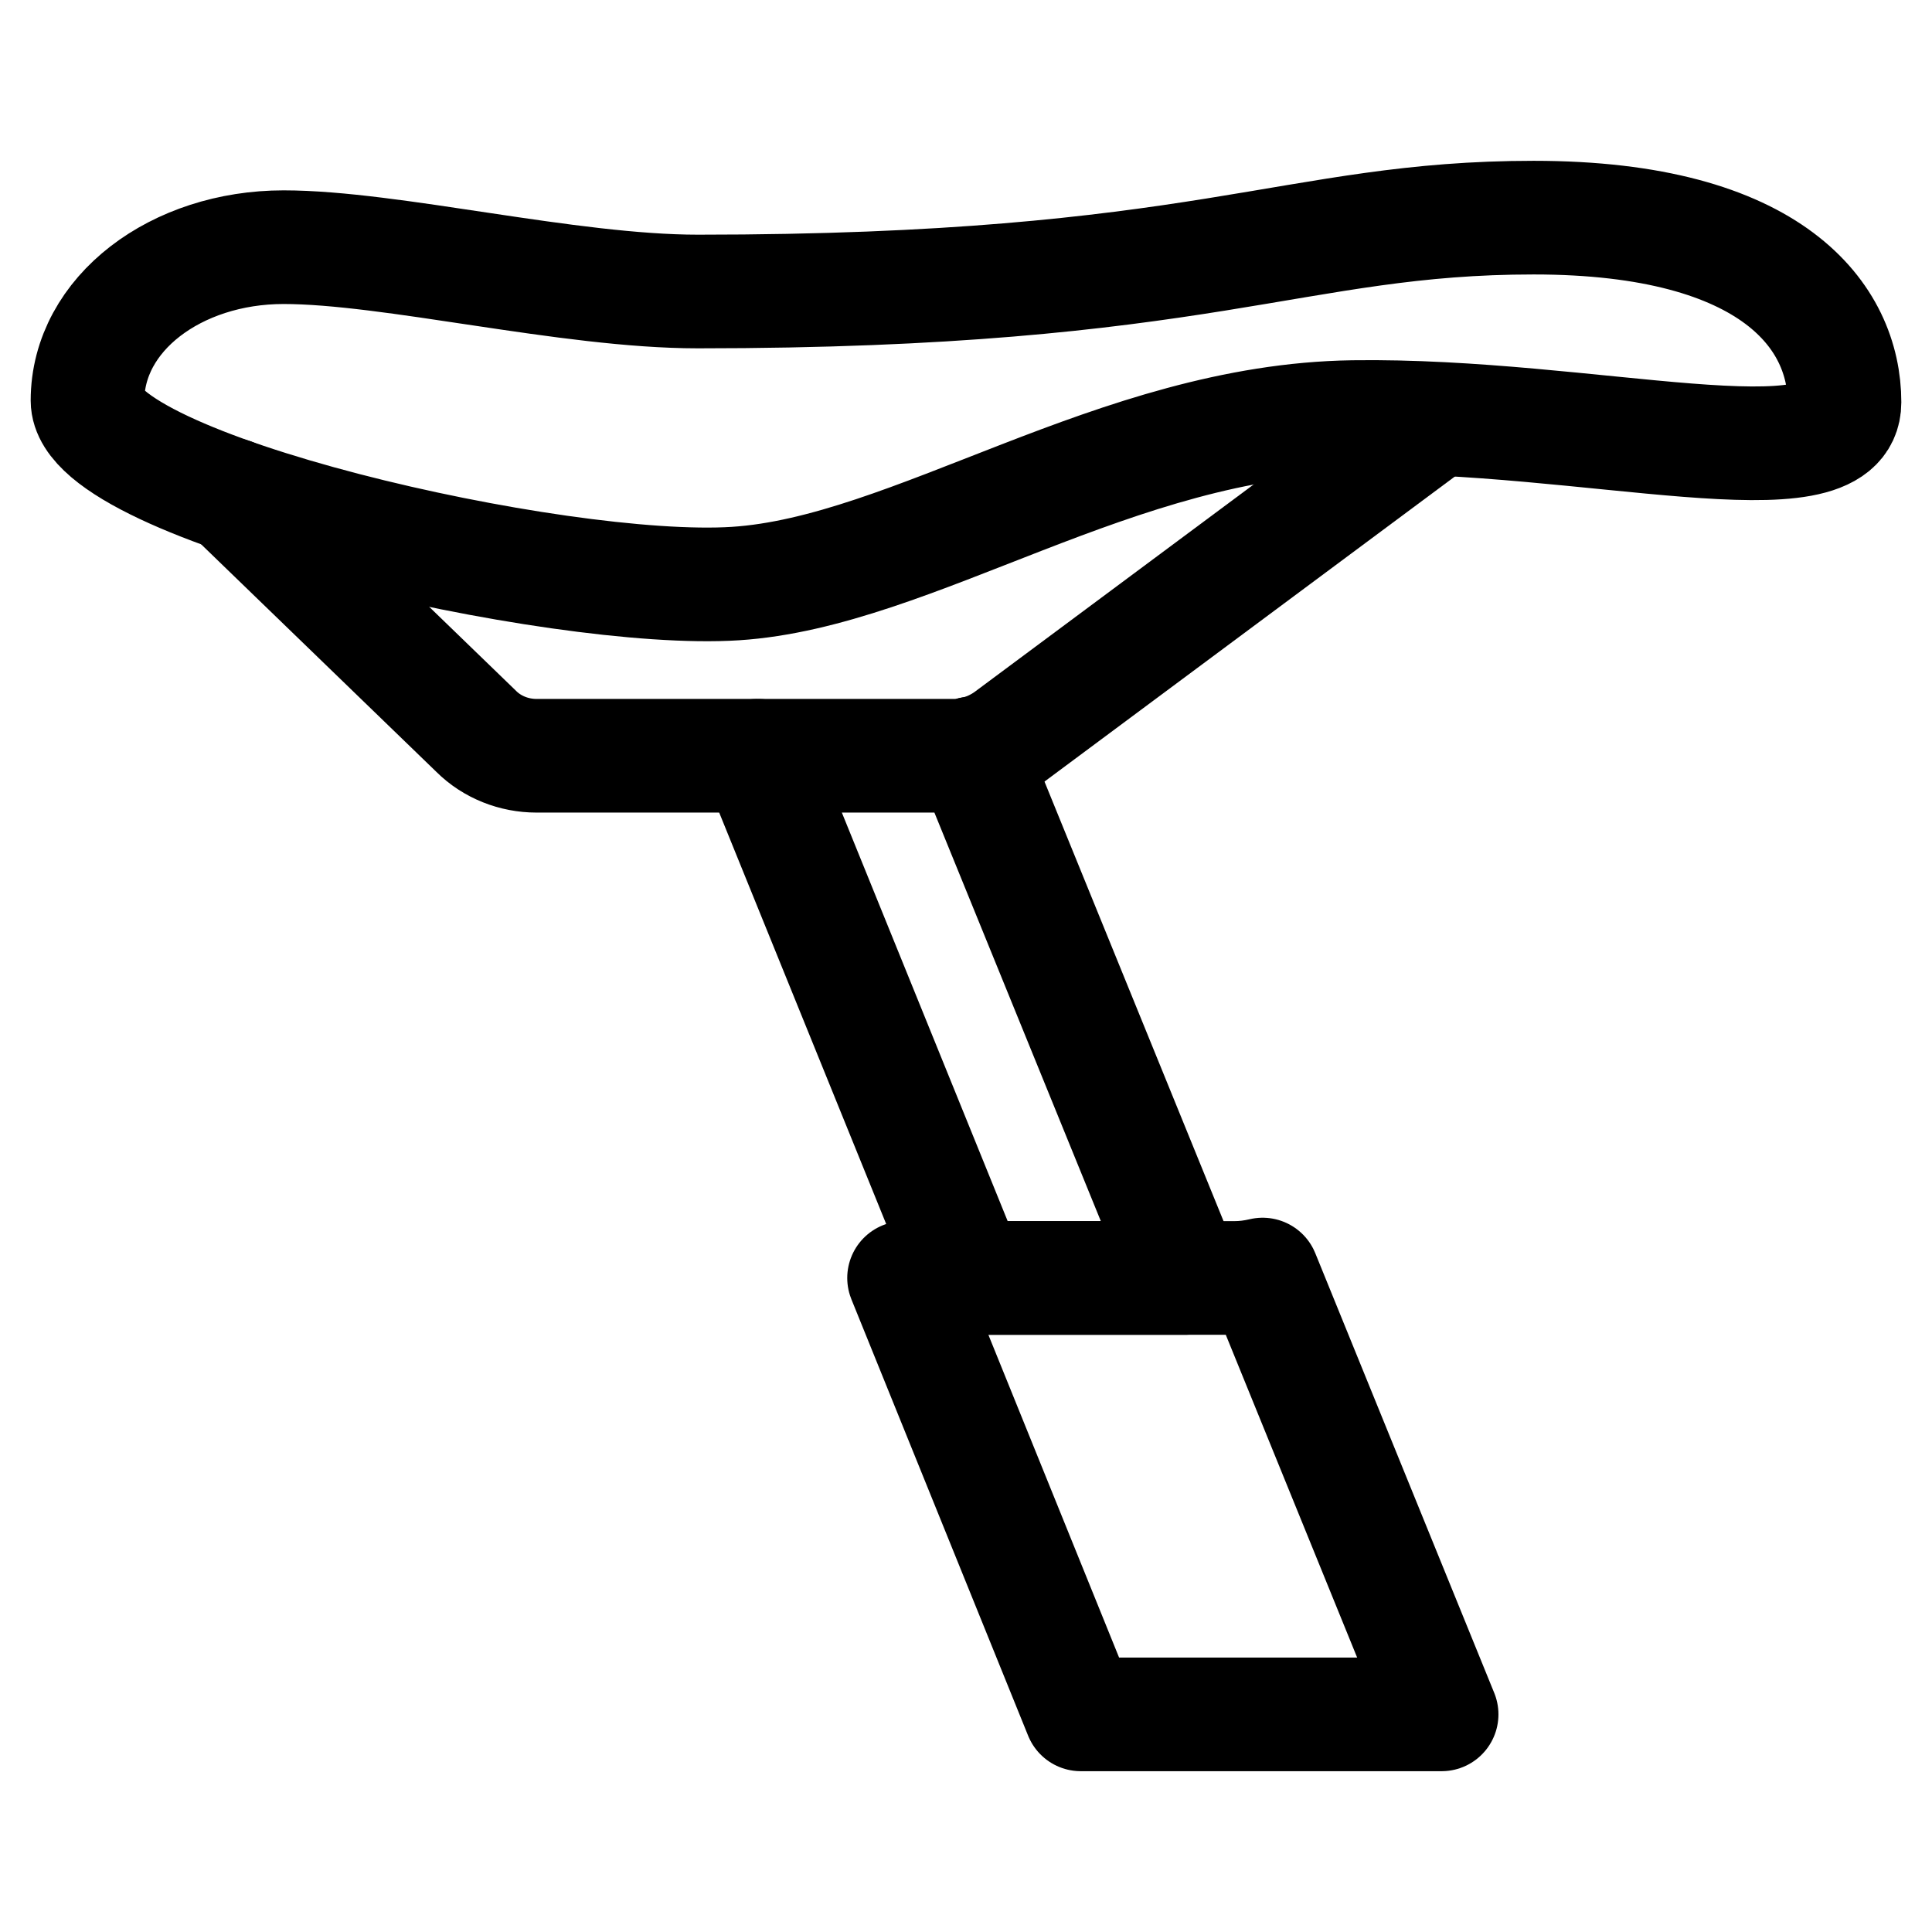
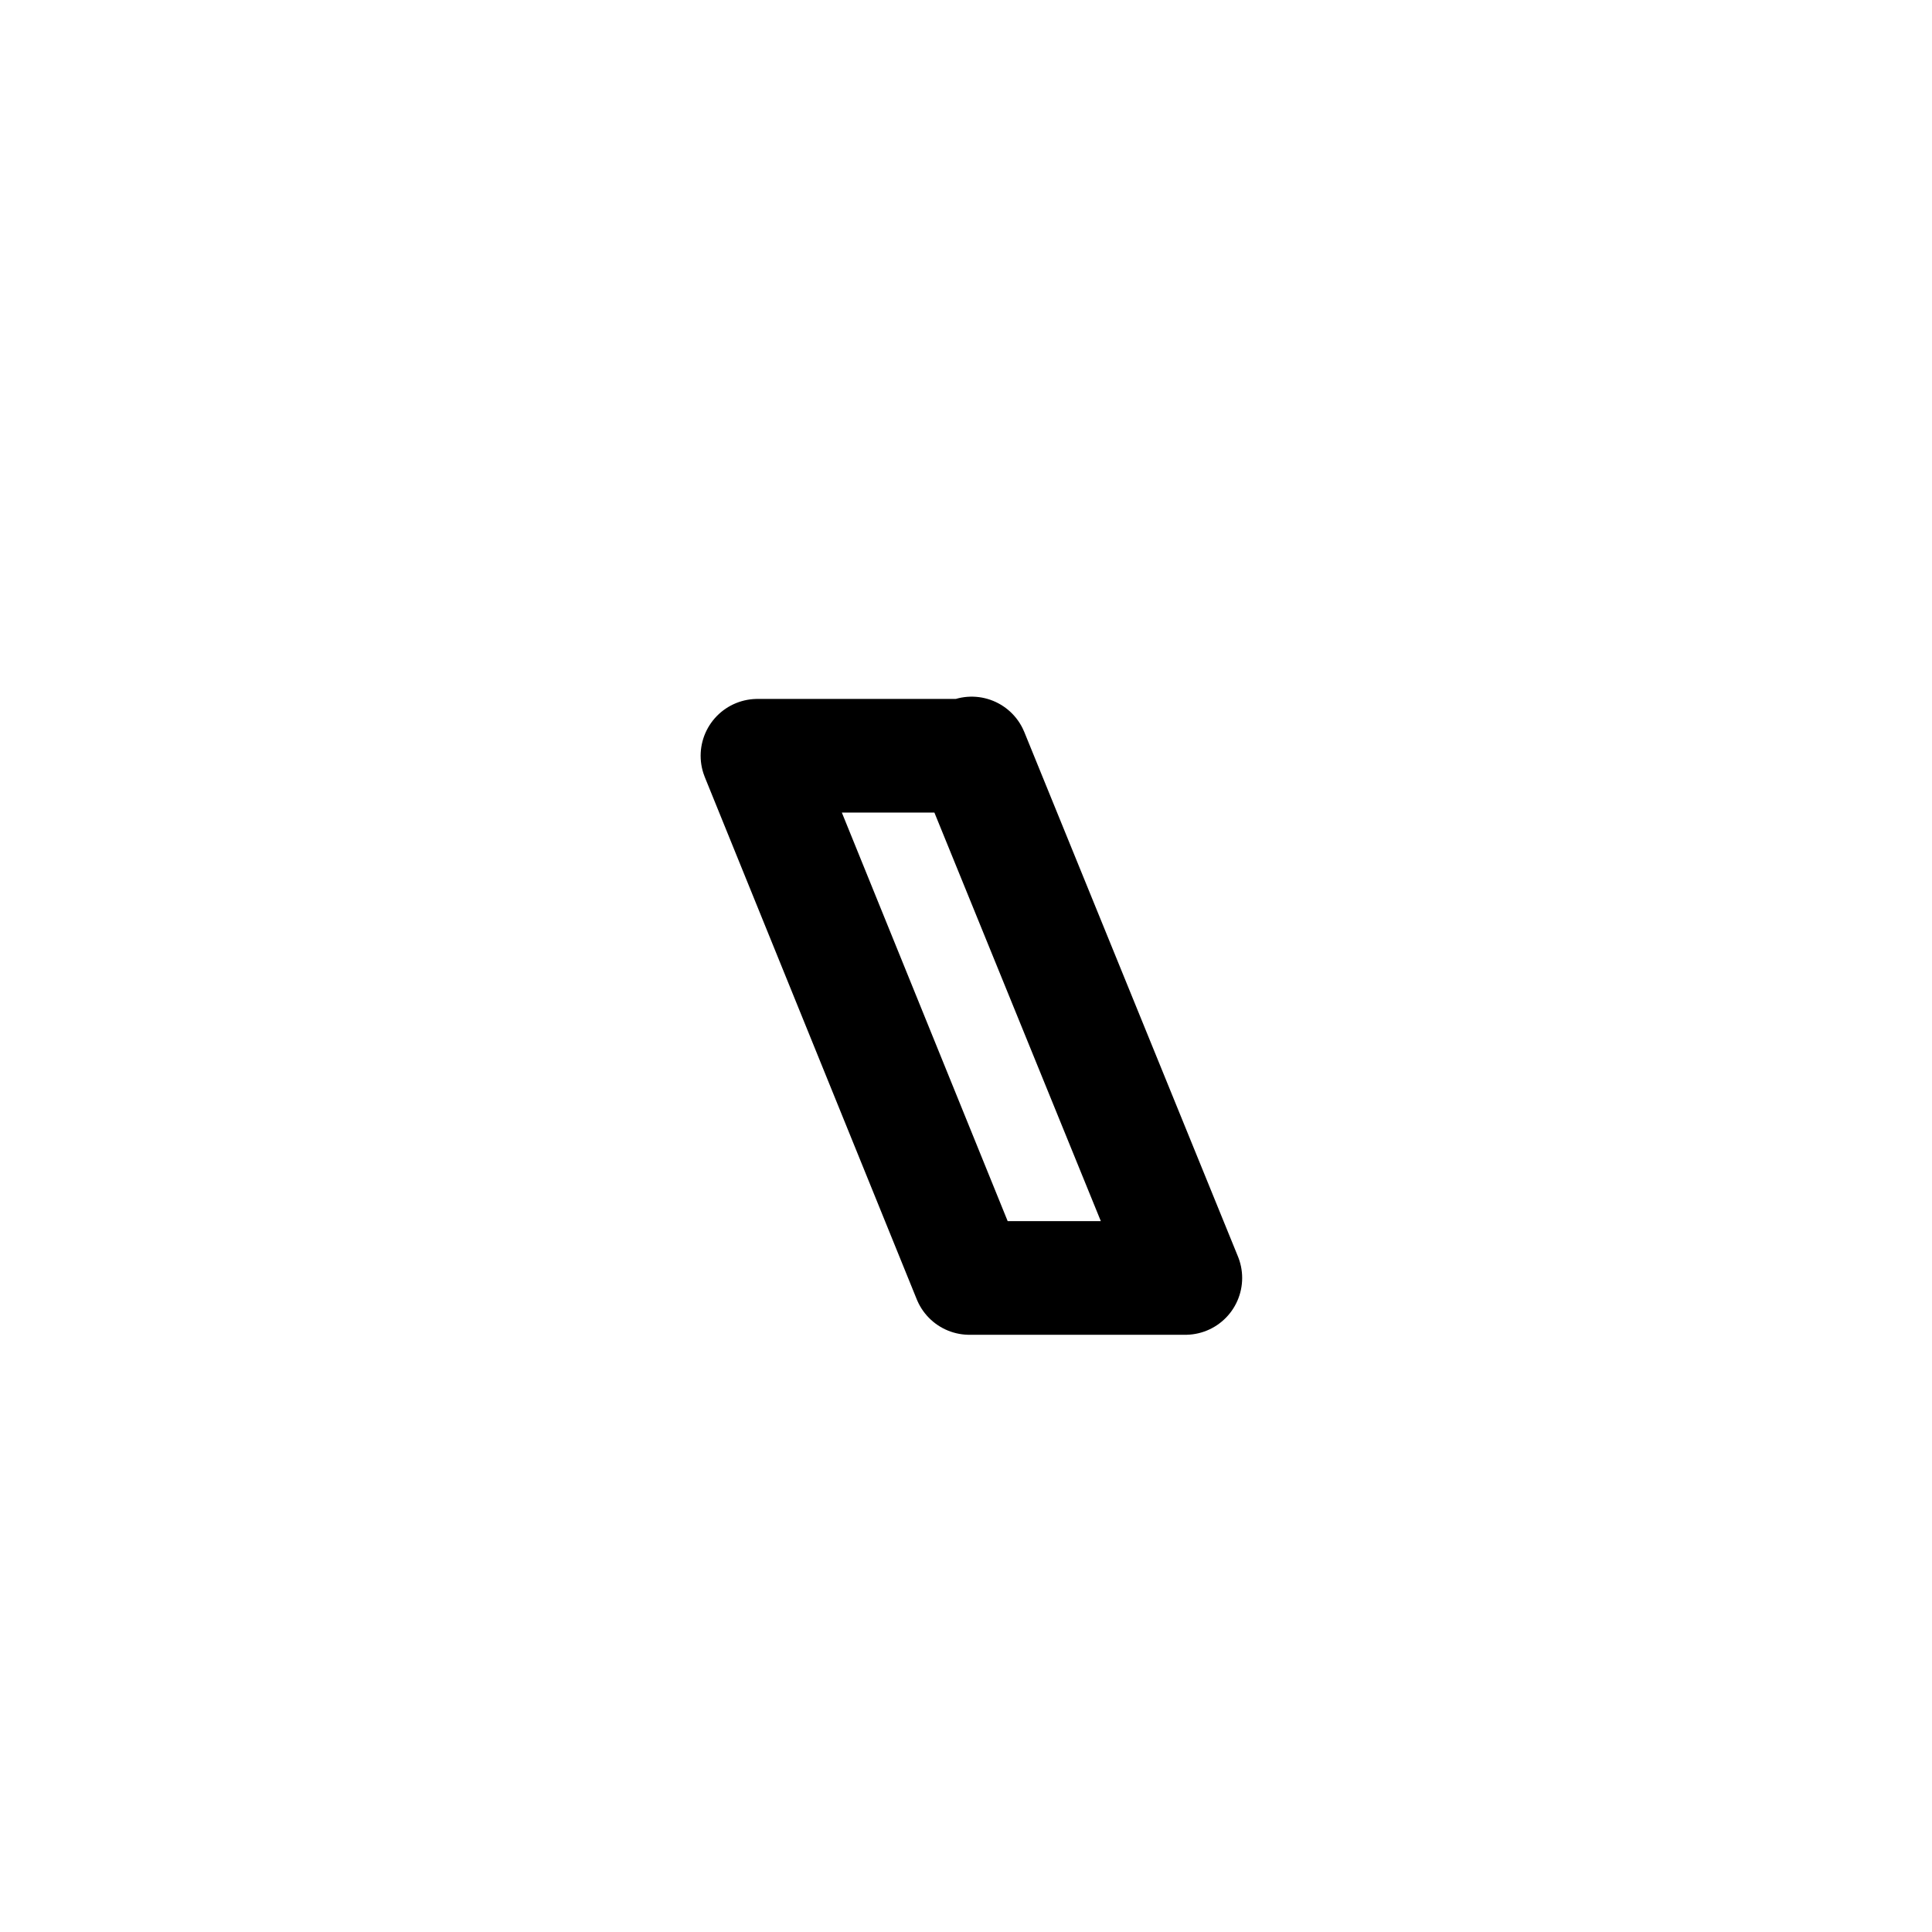
<svg xmlns="http://www.w3.org/2000/svg" id="Layer_1" width="34" height="34" viewBox="0 0 34 34">
  <defs>
    <style>.cls-1{fill:none;stroke:#000;stroke-linecap:round;stroke-linejoin:round;stroke-width:2px;}</style>
  </defs>
-   <path class="cls-1" d="m12.28,5.13c8.92,0,10.48-1.3,14.71-1.3s5.47,1.76,5.47,3.25-4.49.2-8.65.26-7.74,2.73-10.87,2.93S1.54,8.58,1.54,7.05s1.56-2.7,3.45-2.7,5.01.78,7.29.78Z" />
-   <path class="cls-1" d="m4.08,8.71l4.3,4.16c.28.28.67.43,1.06.43h3.9" />
-   <path class="cls-1" d="m17.11,13.26c.22-.04.42-.13.61-.26l7.56-5.62" />
  <path class="cls-1" d="m20.86,22.49h-3.8l-3.73-9.19h3.47c.11,0,.21,0,.3-.04l3.76,9.23Z" />
-   <path class="cls-1" d="m25.37,30.17h-6.35l-3.11-7.68h5.81c.17,0,.33-.02.5-.06l3.15,7.74Z" />
</svg>